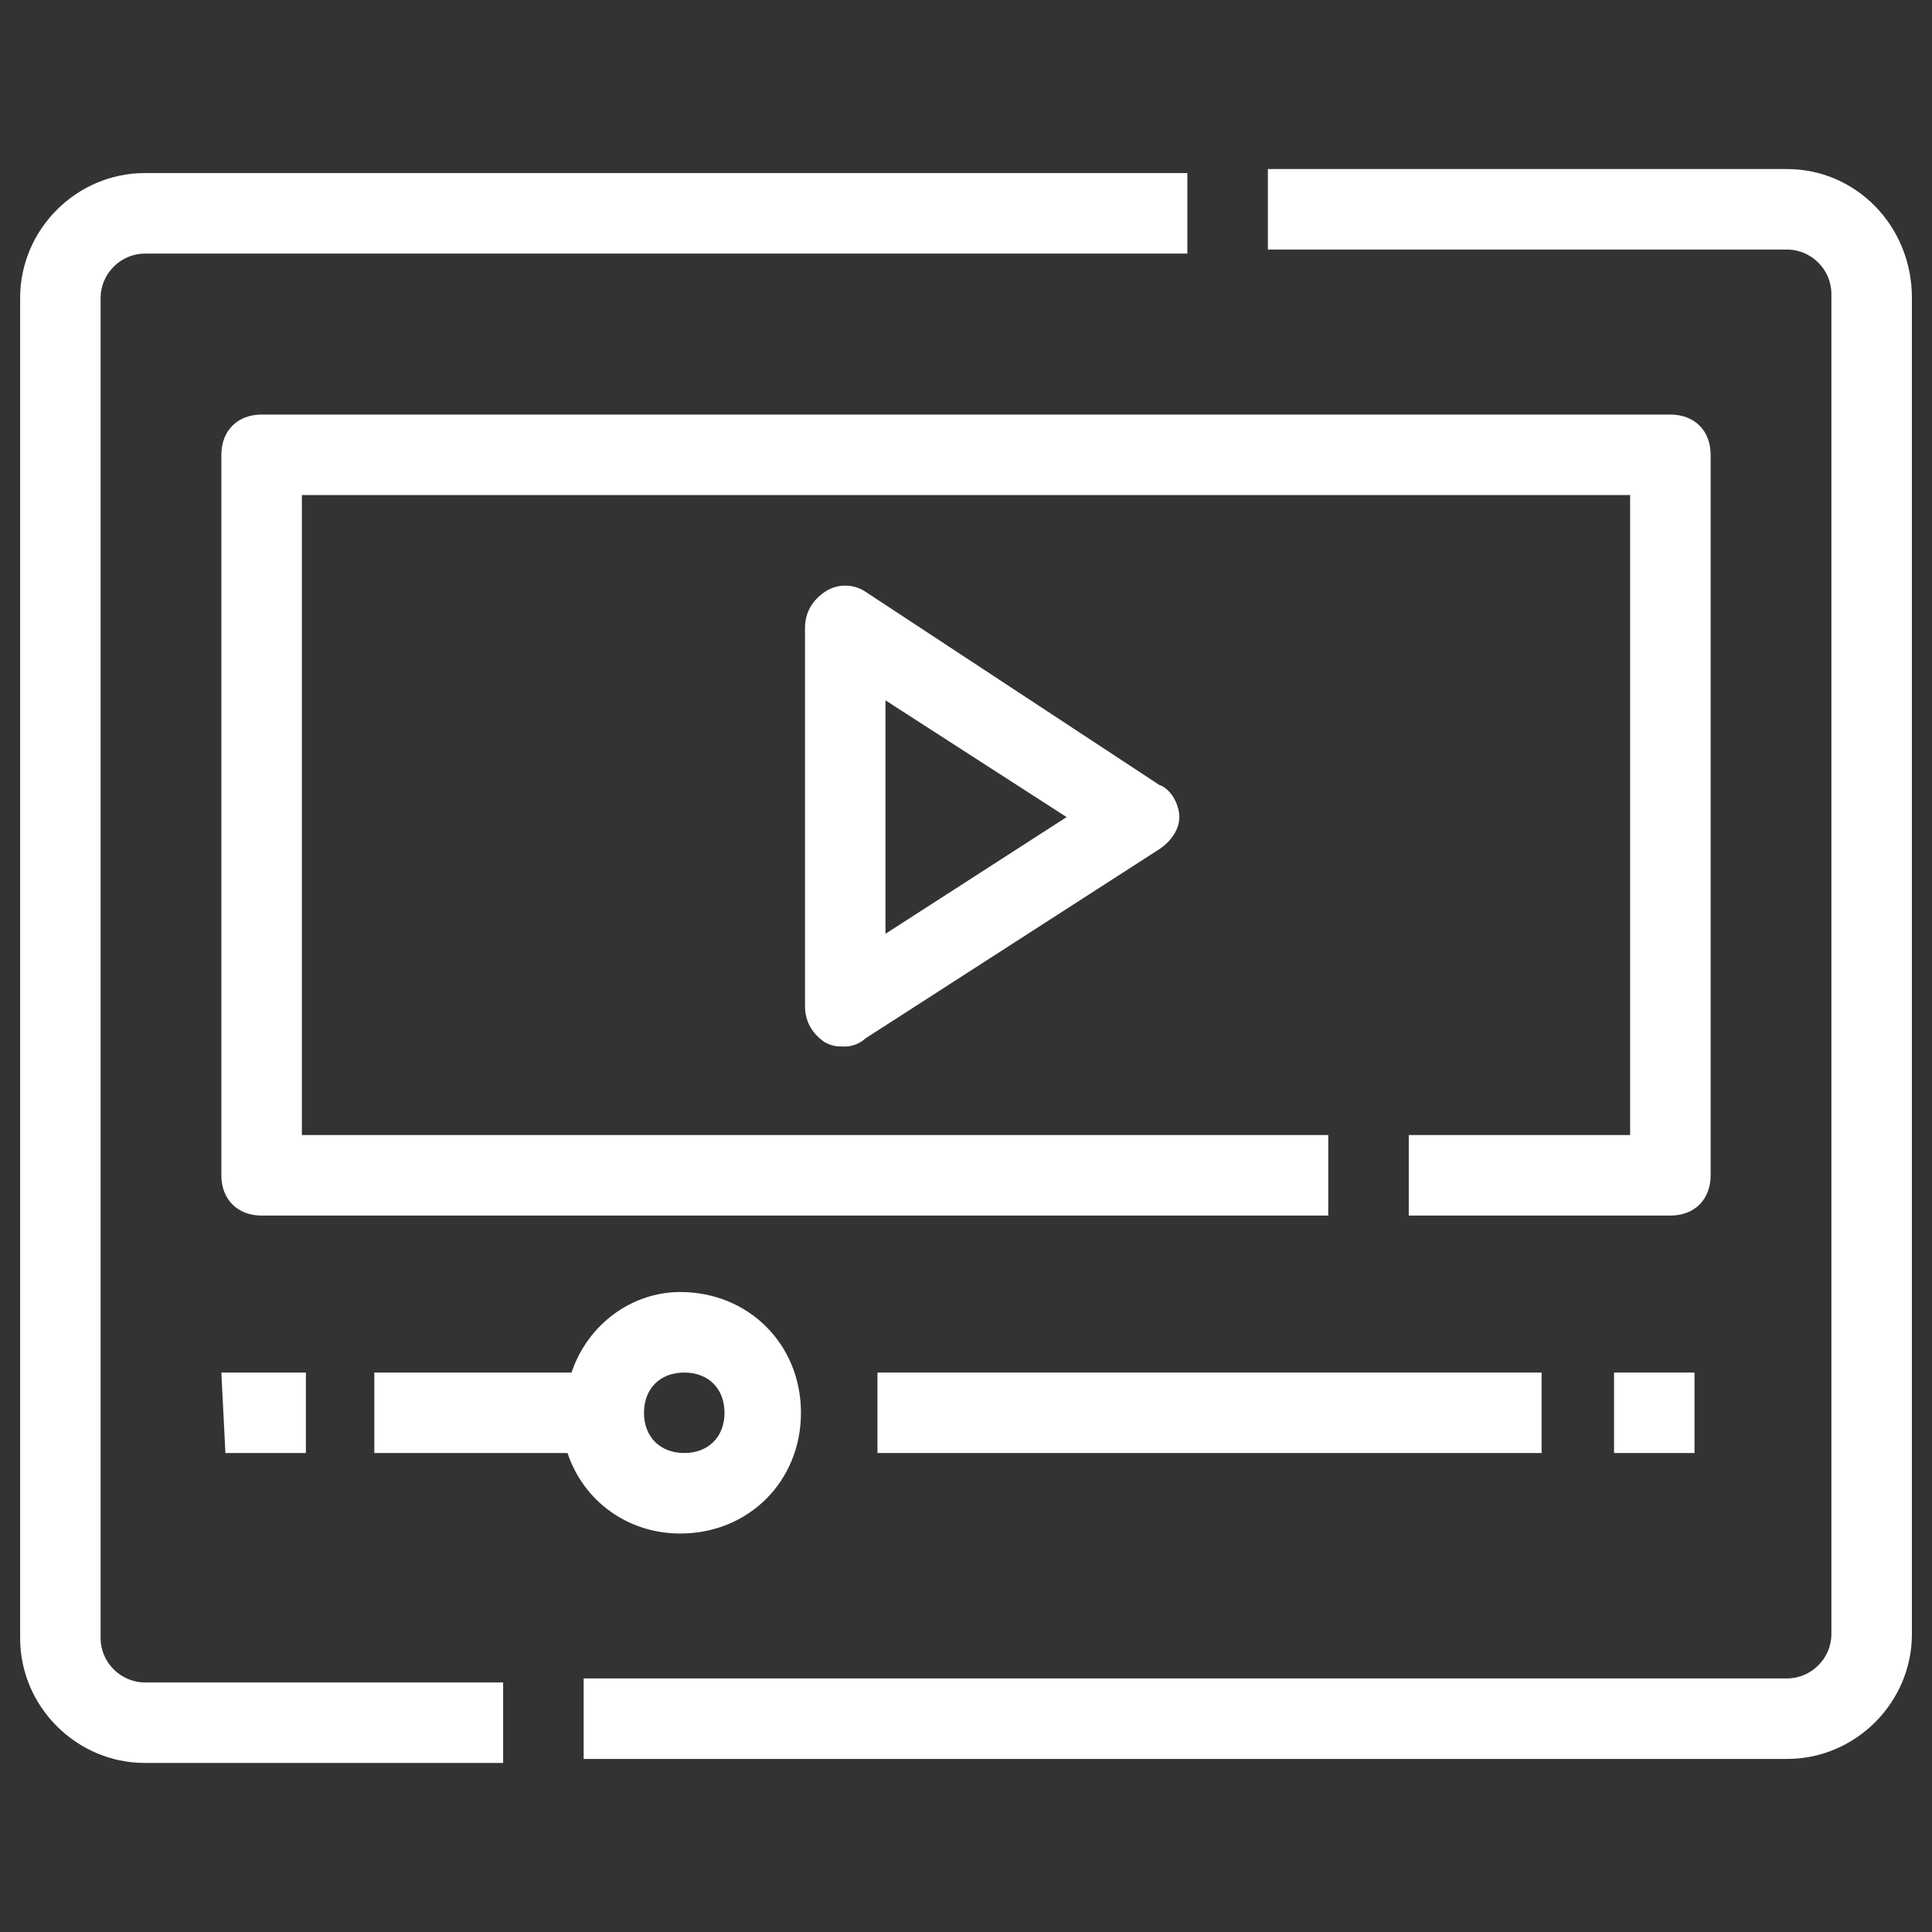
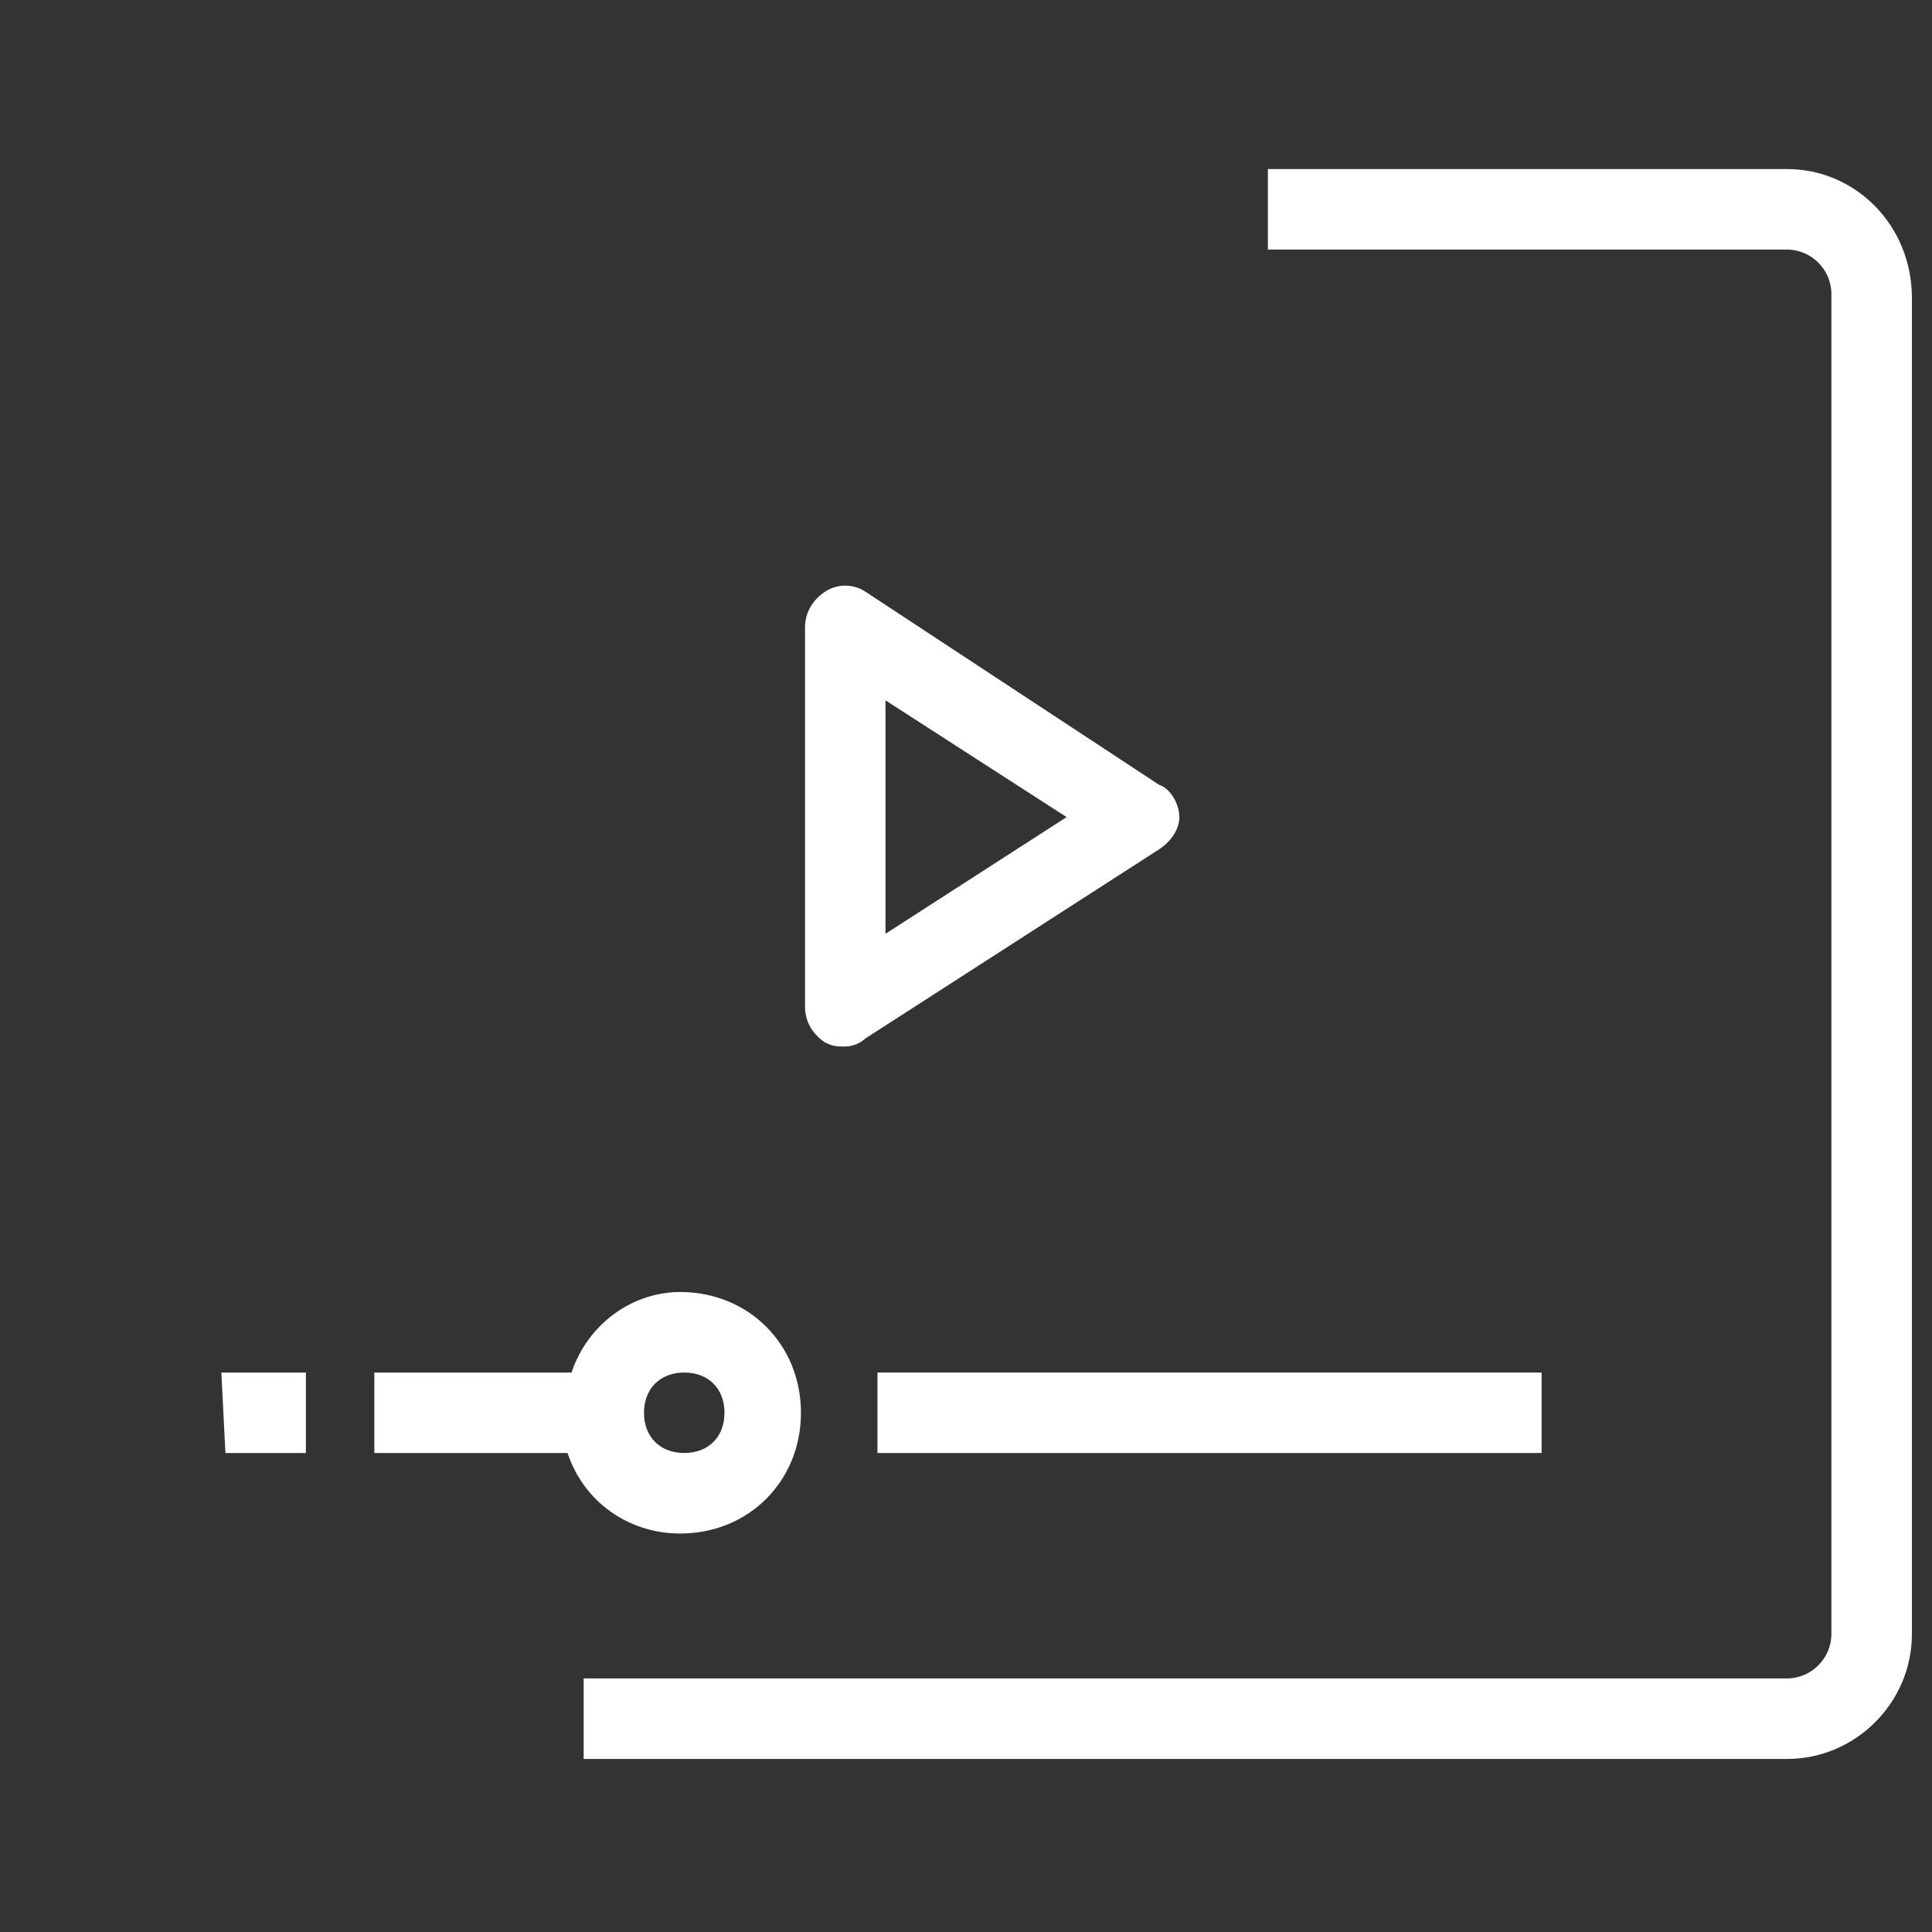
<svg xmlns="http://www.w3.org/2000/svg" width="40" height="40" viewBox="0 0 40 40" fill="none">
  <rect x="0" y="0" width="40" height="40" fill="#333333" stroke="none" />
-   <path d="M3 36.5H10.417V34.833H3C2.5 34.833 2.083 34.417 2.083 33.917V6.167C2.083 5.667 2.5 5.25 3 5.25H24.583V3.583H3C1.583 3.583 0.417 4.75 0.417 6.167V33.917C0.417 35.333 1.583 36.5 3 36.5Z" fill="white" />
  <path d="M37 3.5H26.25V5.167H37C37.5 5.167 37.917 5.583 37.917 6.083V33.833C37.917 34.333 37.5 34.75 37 34.75H12.084V36.417H37C38.417 36.417 39.584 35.25 39.584 33.833V6.167C39.584 4.667 38.417 3.5 37 3.5Z" fill="white" />
  <path d="M18.167 28.417H31.917V30.083H18.167V28.417Z" fill="white" />
-   <path d="M33.417 30.083H35.083V28.417H33.417V30.083Z" fill="white" />
  <path d="M4.667 30.083H6.333V28.417H4.583L4.667 30.083Z" fill="white" />
-   <path d="M35.417 24.333V9.417C35.417 8.917 35.084 8.583 34.584 8.583H5.417C4.917 8.583 4.583 8.917 4.583 9.417V24.333C4.583 24.833 4.917 25.167 5.417 25.167H27.5V23.5H6.25V10.25H33.75V23.5H29.167V25.167H34.584C35.084 25.167 35.417 24.833 35.417 24.333Z" fill="white" />
  <path d="M11.833 28.417H7.75V30.083H11.75C12.083 31.083 13 31.75 14.083 31.75C15.5 31.75 16.583 30.667 16.583 29.25C16.583 27.833 15.5 26.75 14.083 26.75C13.083 26.75 12.167 27.417 11.833 28.417ZM15 29.25C15 29.75 14.667 30.083 14.167 30.083C13.667 30.083 13.333 29.75 13.333 29.25C13.333 28.75 13.667 28.417 14.167 28.417C14.667 28.417 15 28.75 15 29.25Z" fill="white" />
  <path d="M17.917 12.25C17.667 12.083 17.333 12.083 17.083 12.25C16.833 12.417 16.667 12.667 16.667 13V20.833C16.667 21.167 16.833 21.417 17.083 21.583C17.25 21.667 17.333 21.667 17.5 21.667C17.667 21.667 17.833 21.583 17.917 21.5L24 17.583C24.25 17.417 24.417 17.167 24.417 16.917C24.417 16.667 24.25 16.333 24 16.25L17.917 12.25ZM18.333 19.333V14.5L22.083 16.917L18.333 19.333Z" fill="white" />
</svg>